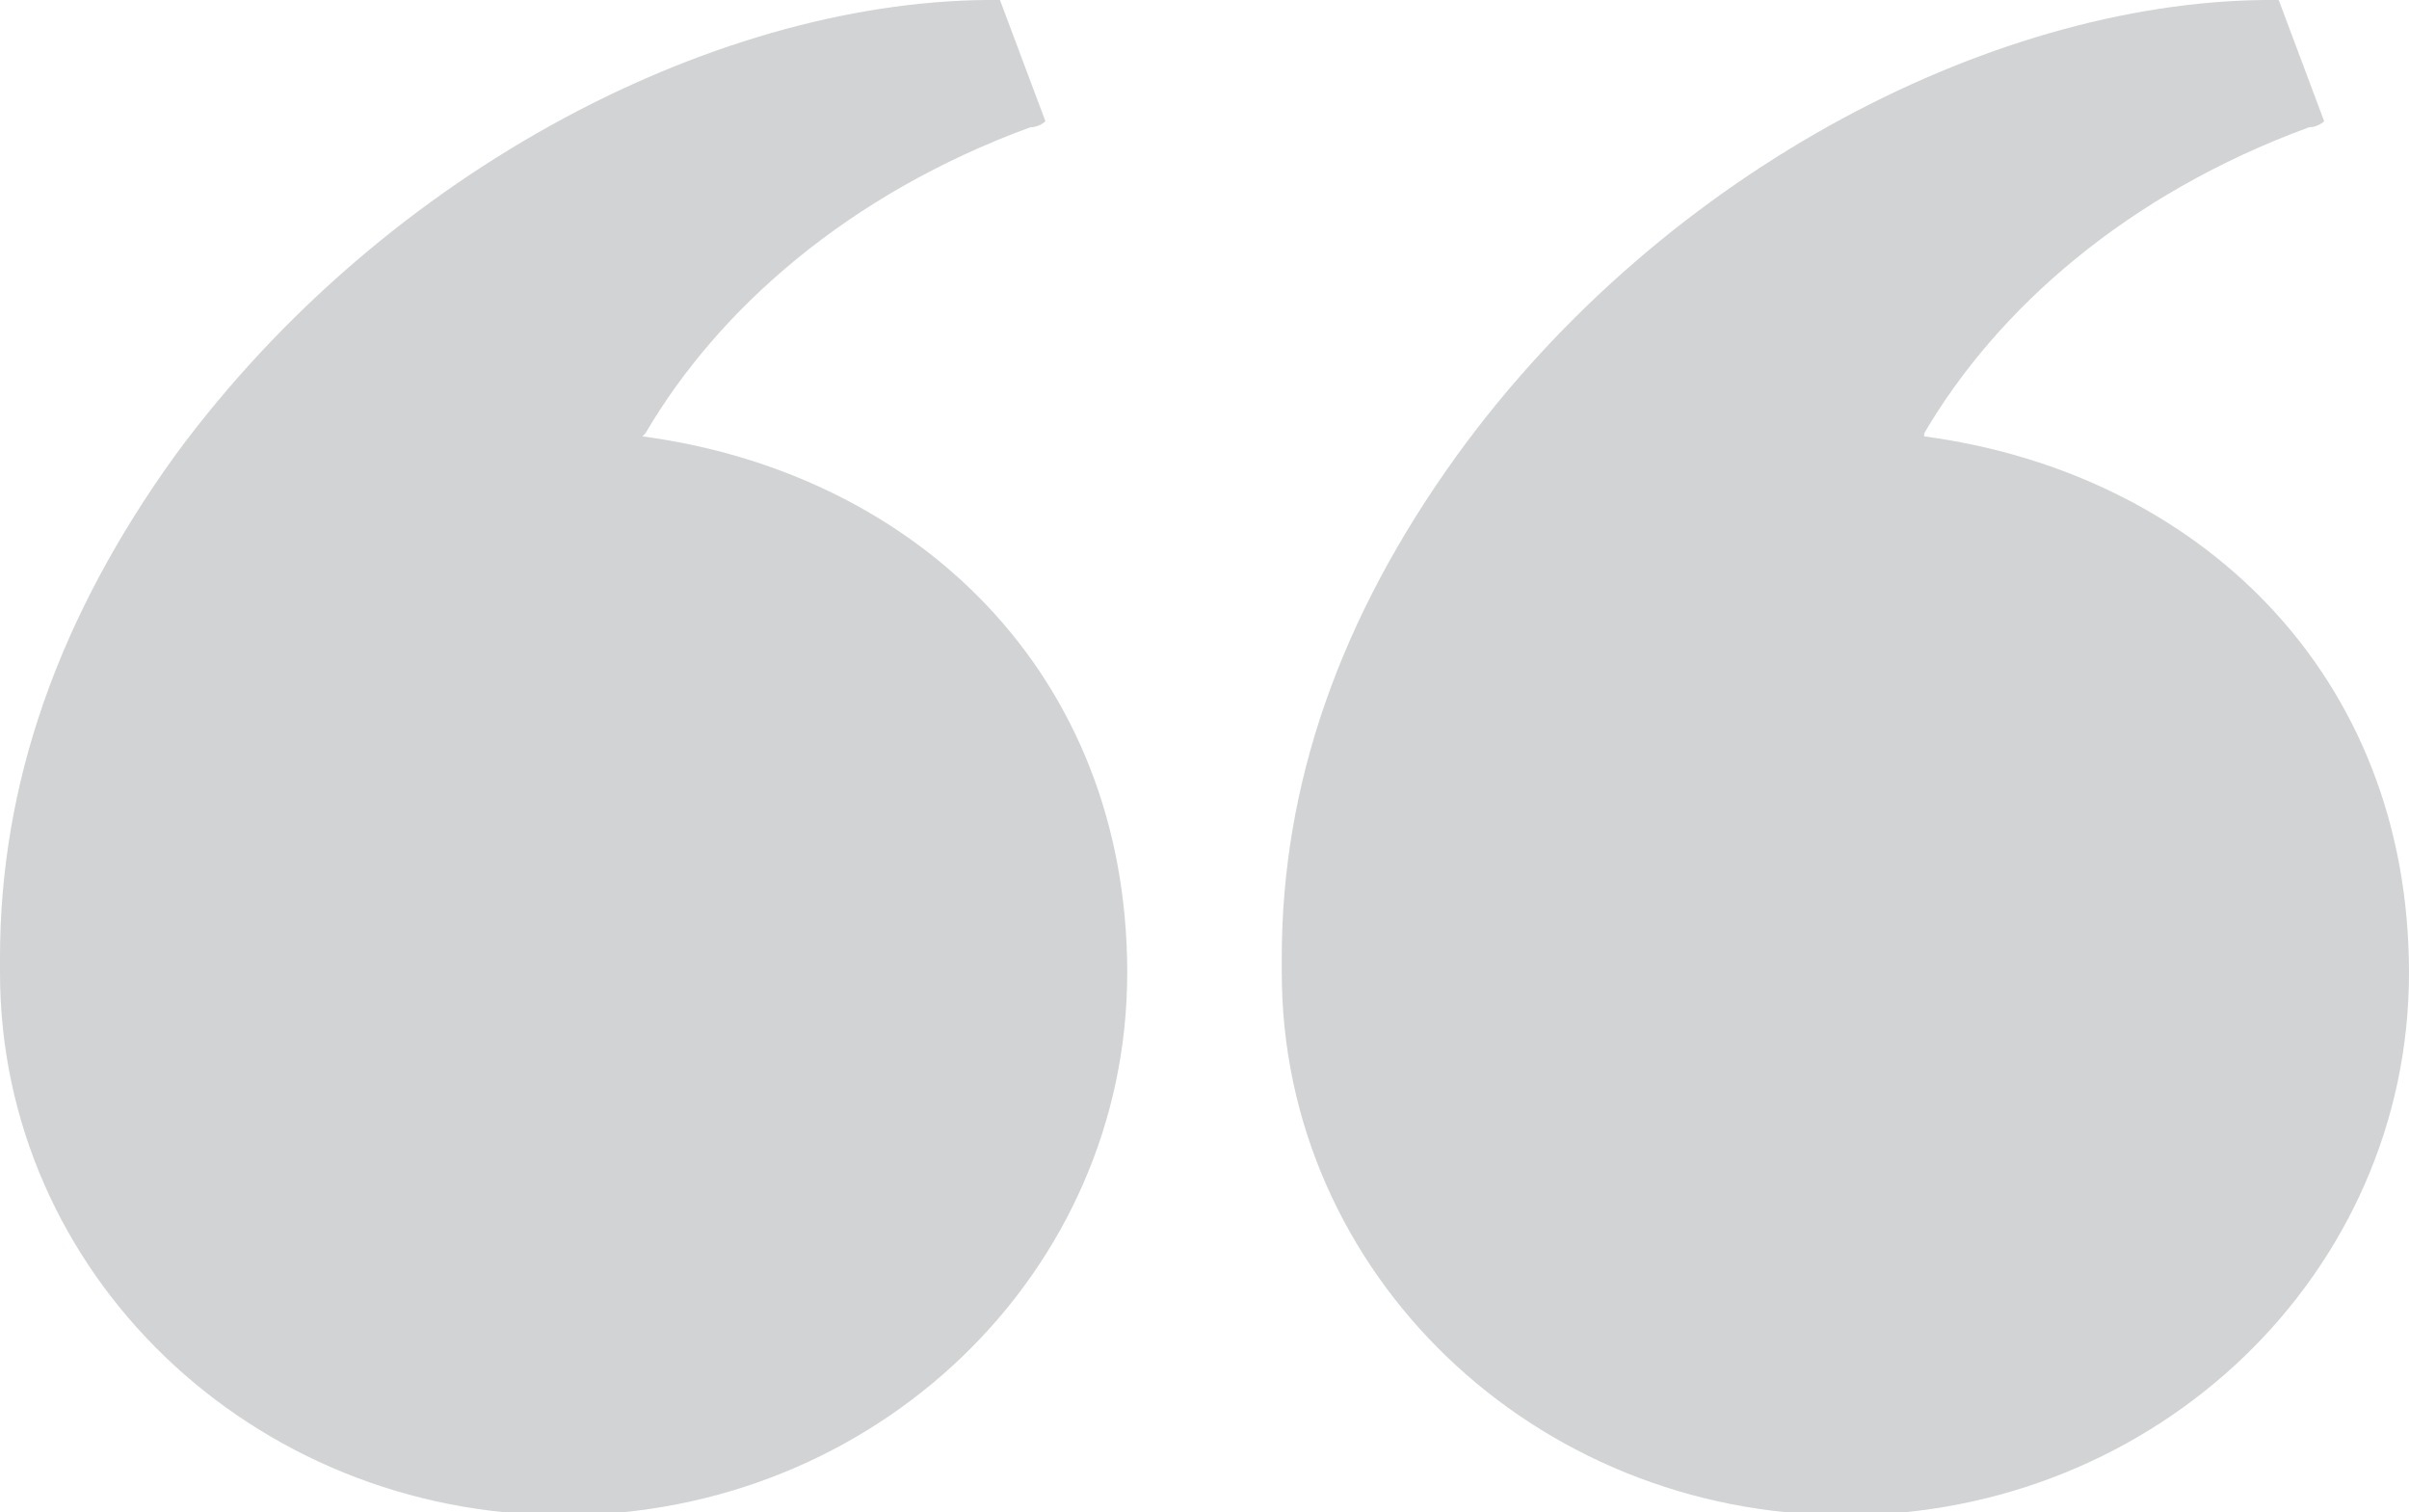
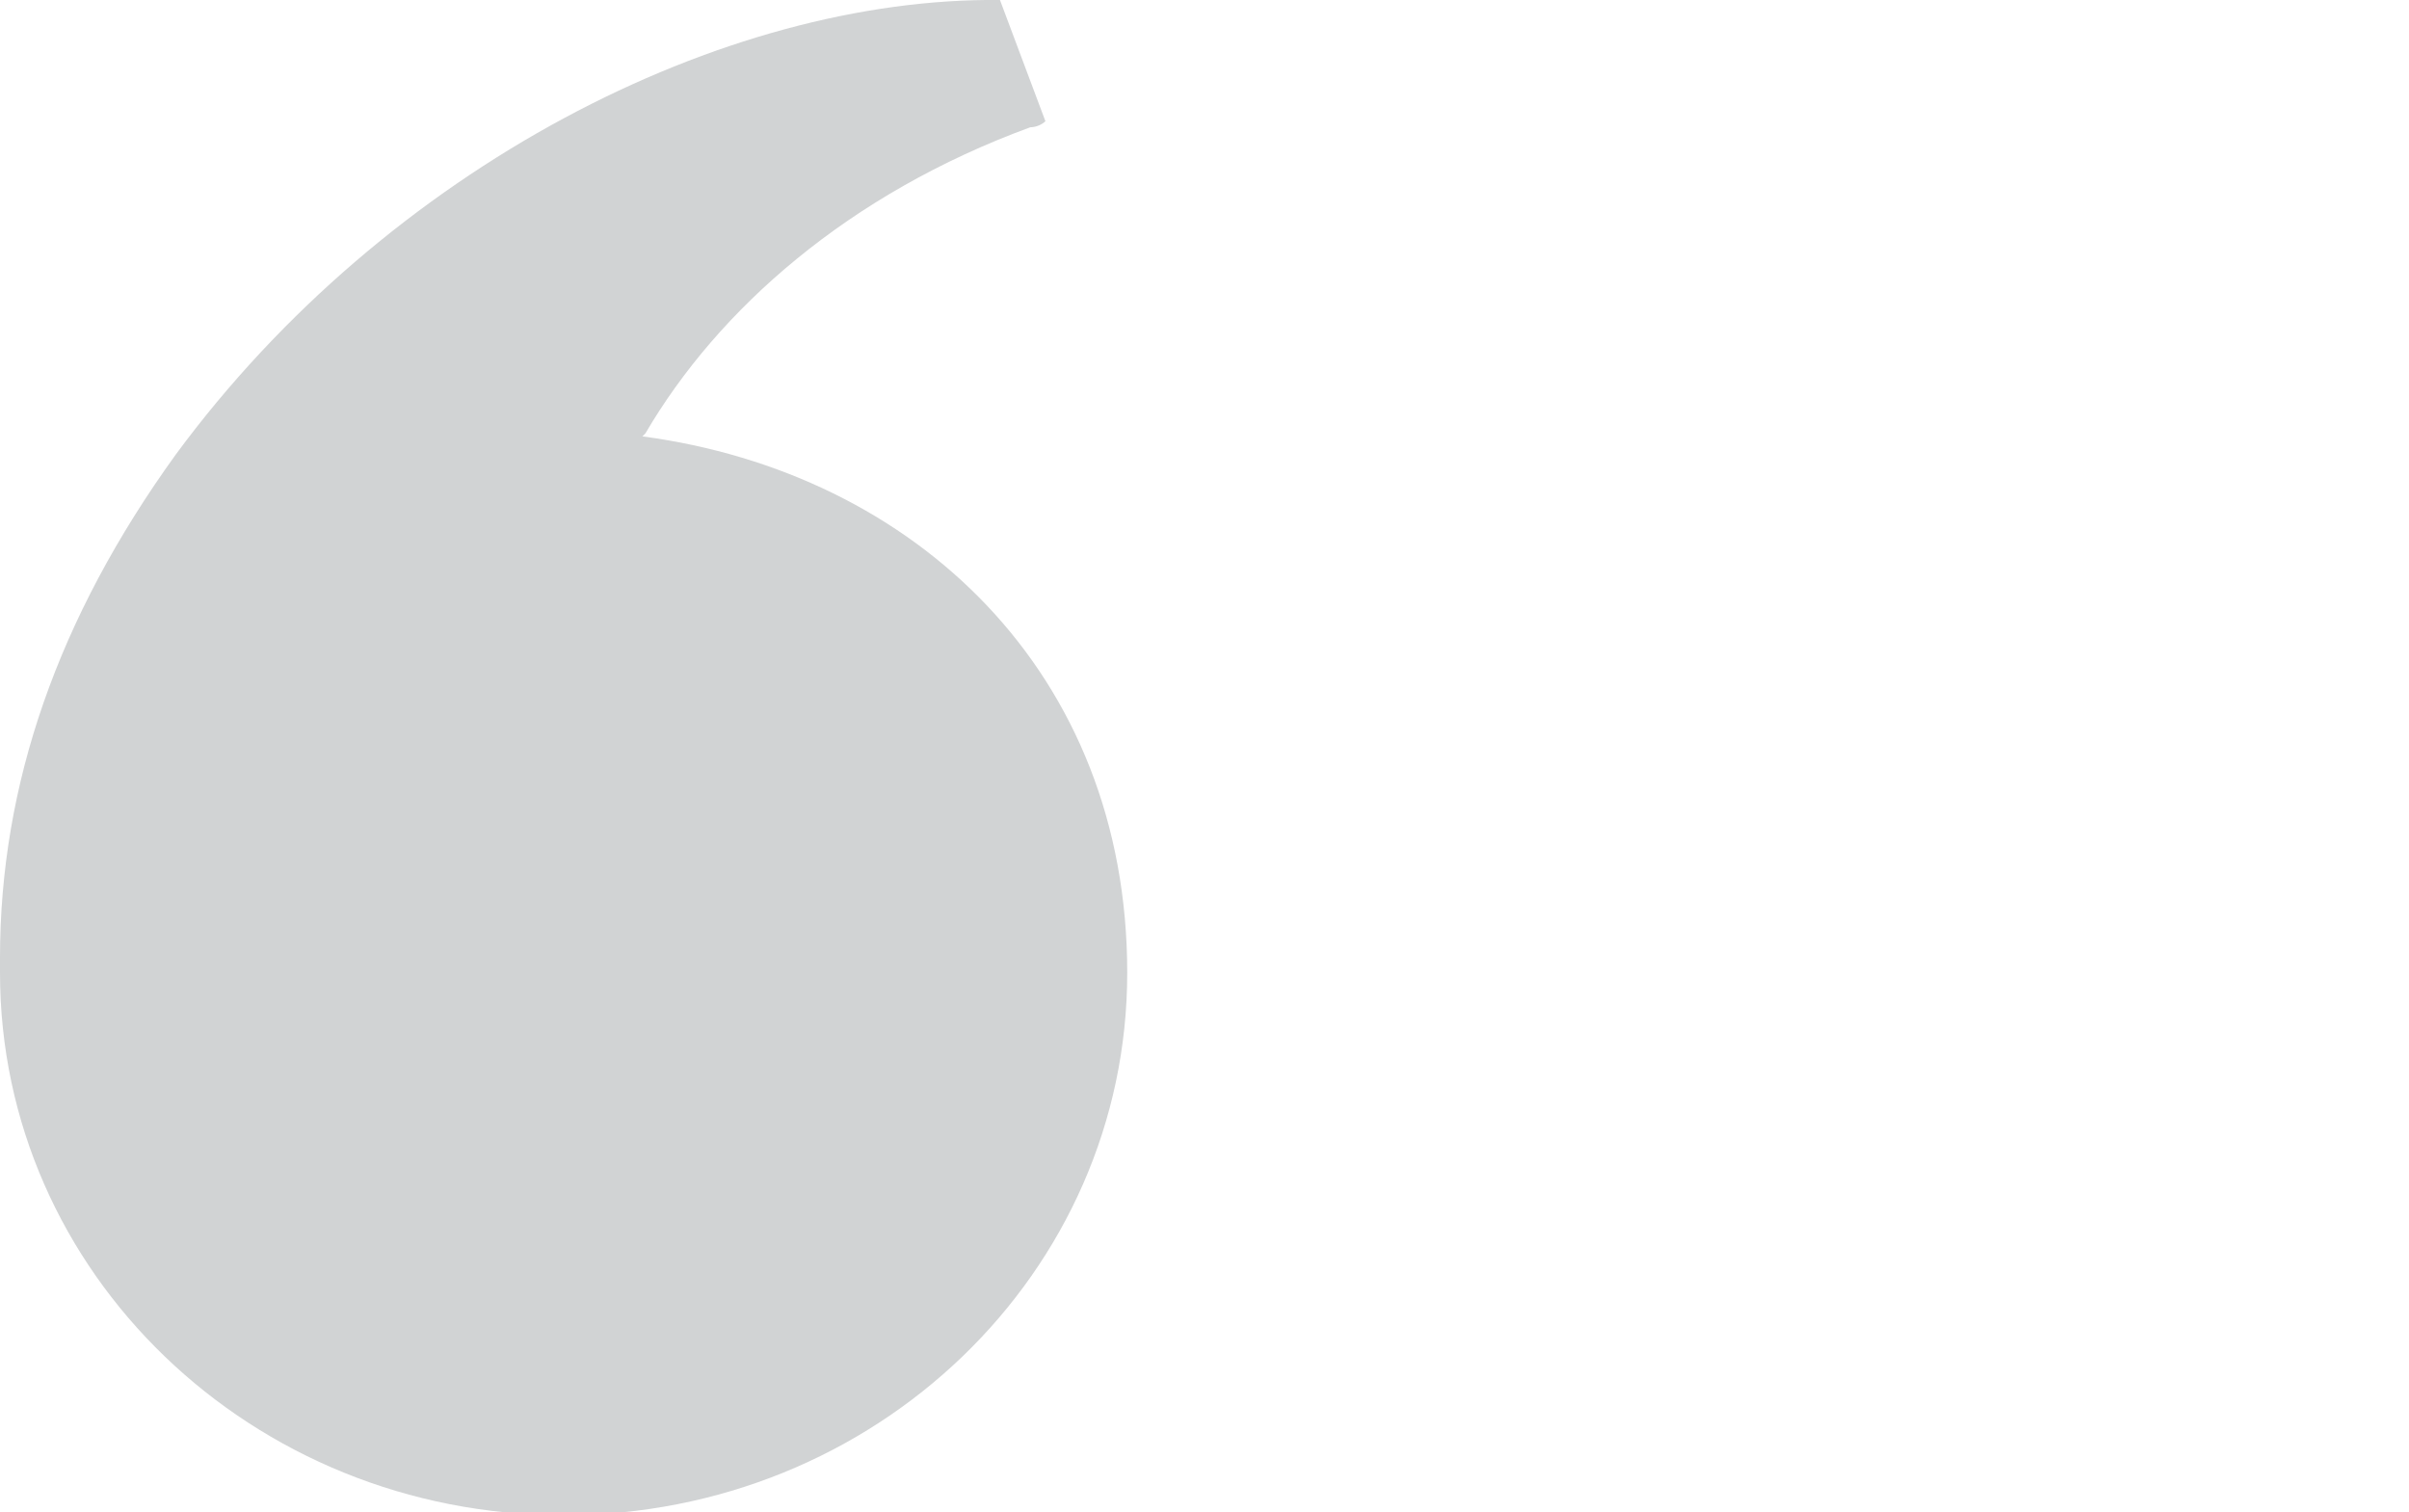
<svg xmlns="http://www.w3.org/2000/svg" id="Layer_1" version="1.1" viewBox="0 0 79.5 49.9">
  <defs>
    <style>
      .st0 {
        fill: #d1d3d4;
      }
    </style>
  </defs>
  <path class="st0" d="M21.3,14.3c2.4-4.1,6.7-7.9,12.7-10.1.2,0,.4-.1.5-.2L33,0s0,0,0,0C23.9-.1,12.8,5.5,5.8,15,1.9,20.4,0,25.9,0,31.6h0c0,.2,0,.3,0,.5,0,9.9,8.3,17.9,18.6,17.9s18.6-8,18.6-17.9-7-16.5-16-17.7" />
-   <path class="st0" d="M63.5,14.3c2.4-4.1,6.7-7.9,12.7-10.1.2,0,.4-.1.5-.2L75.2,0s0,0,0,0c-9.1-.1-20.2,5.5-27.1,15-3.9,5.4-5.8,10.9-5.8,16.6h0c0,.2,0,.3,0,.5,0,9.9,8.3,17.9,18.6,17.9s18.6-8,18.6-17.9-7-16.5-16-17.7" />
</svg>